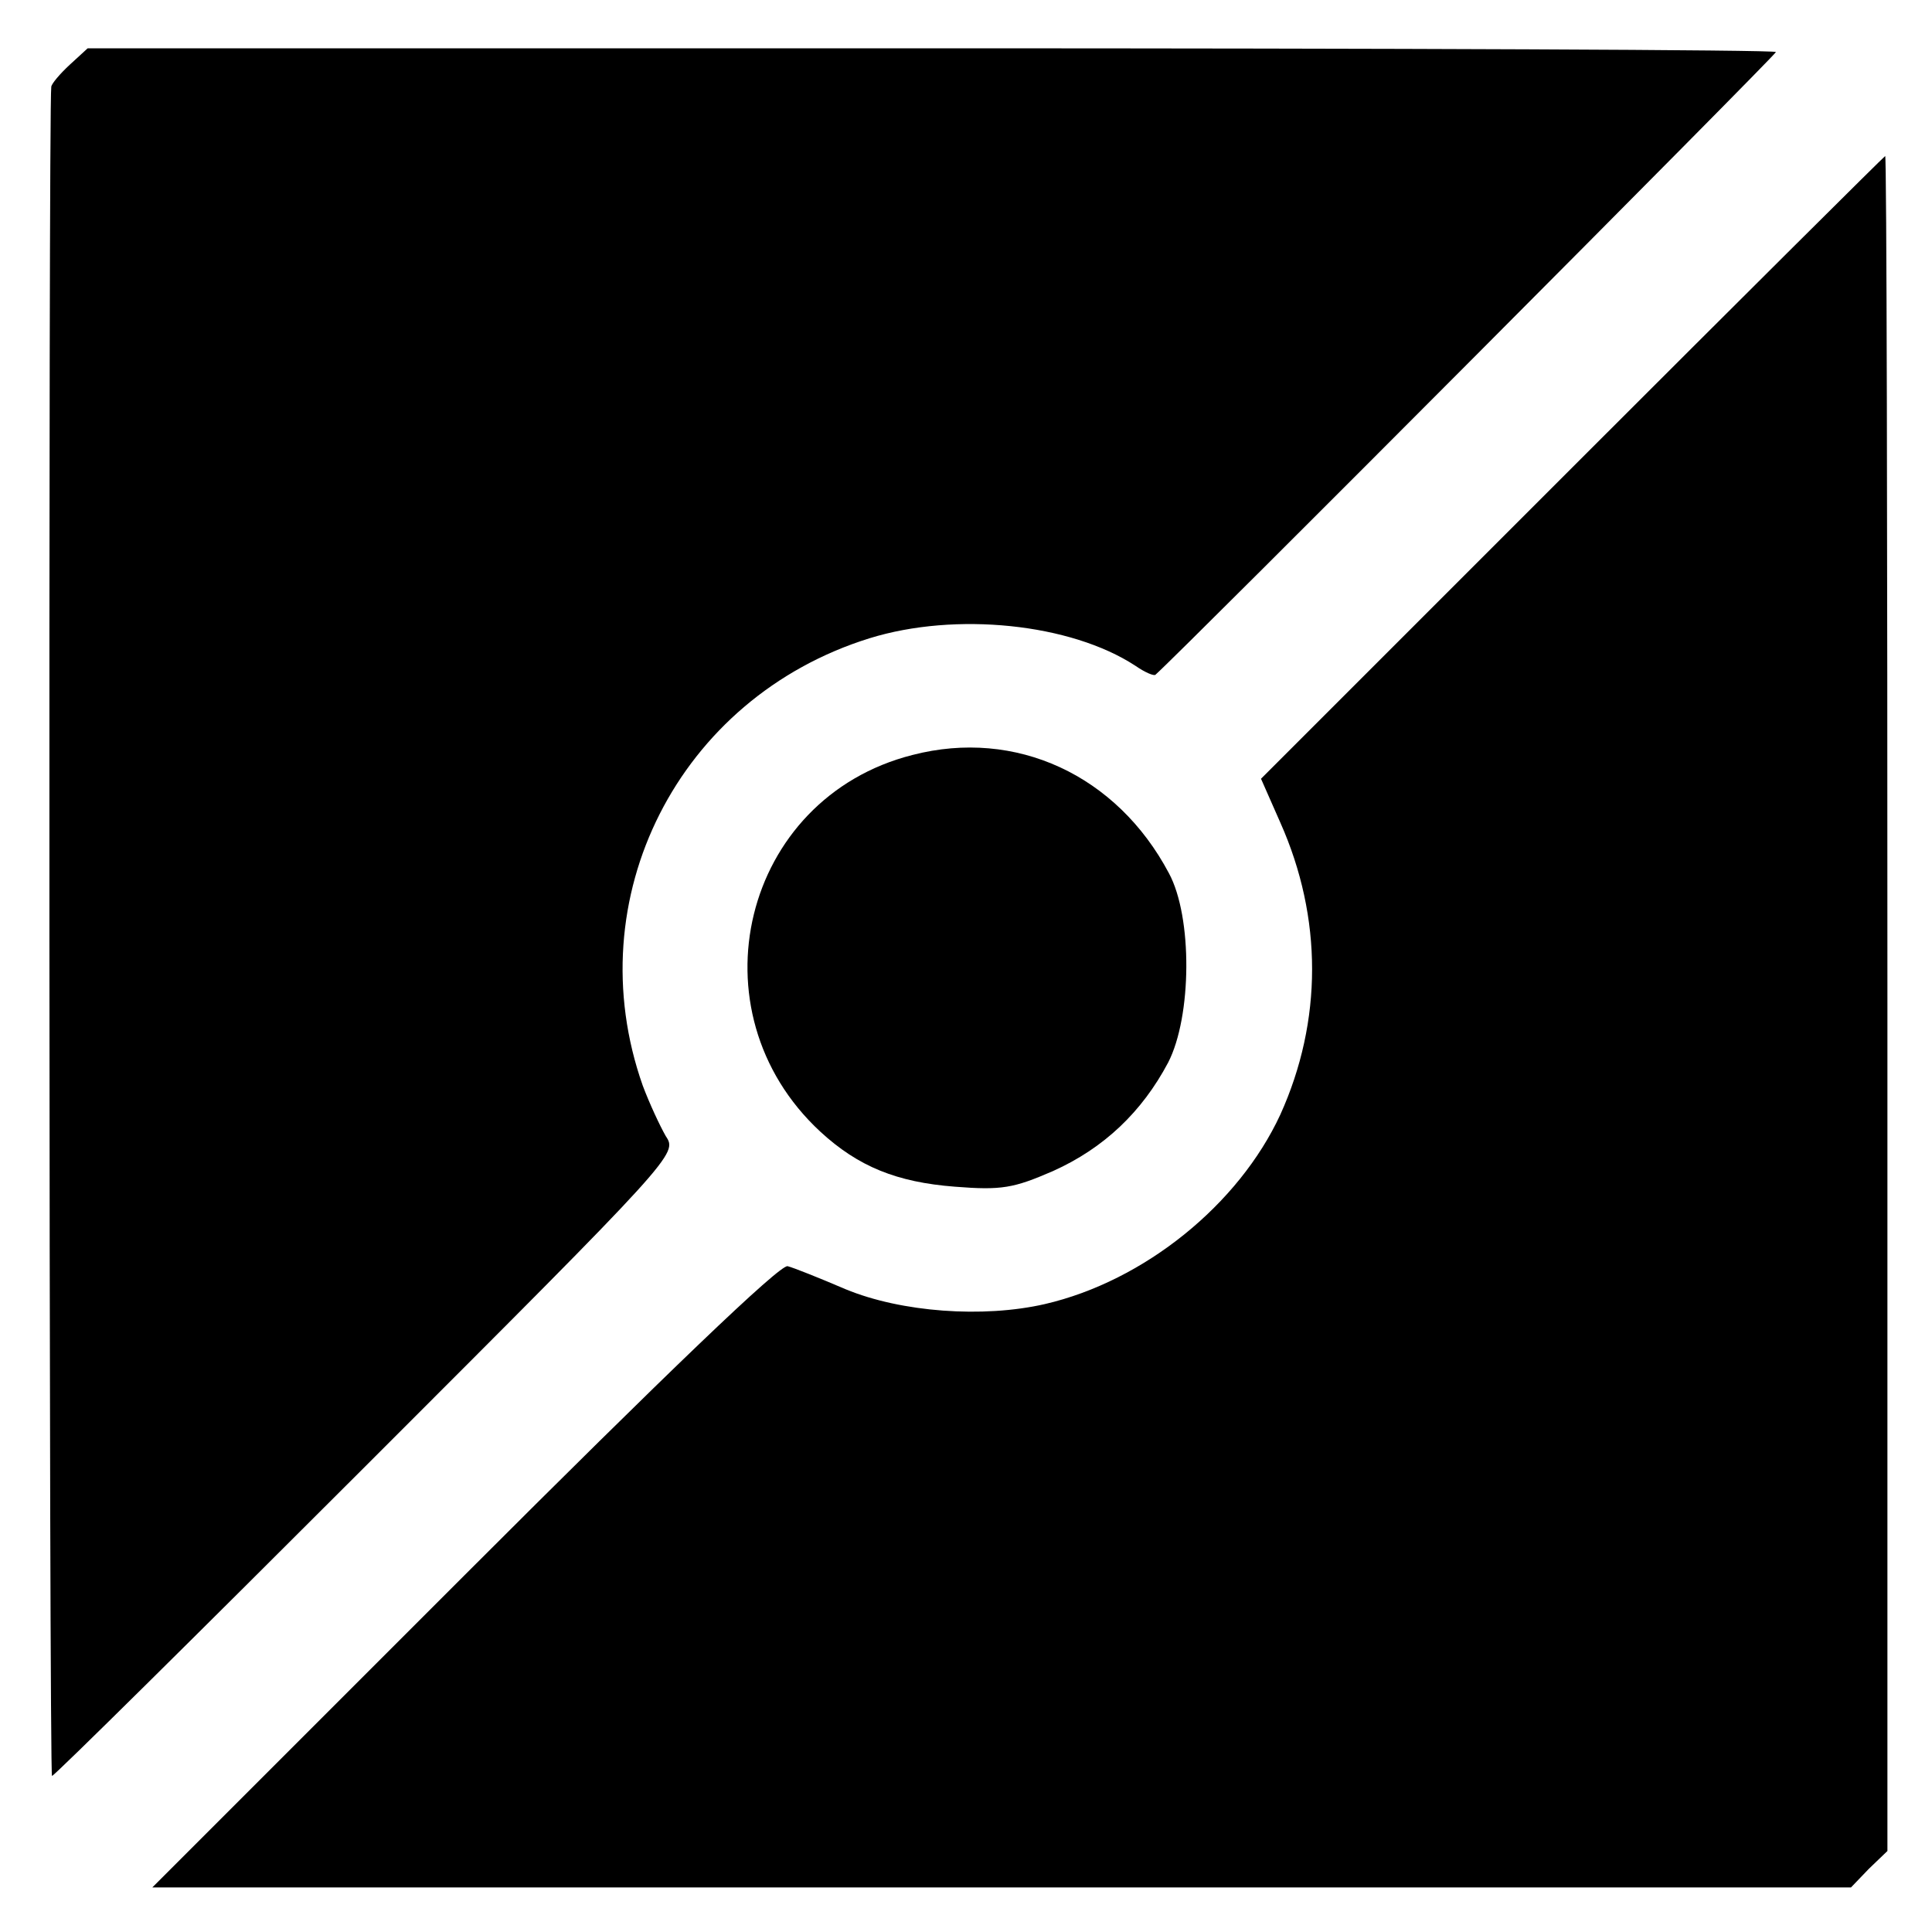
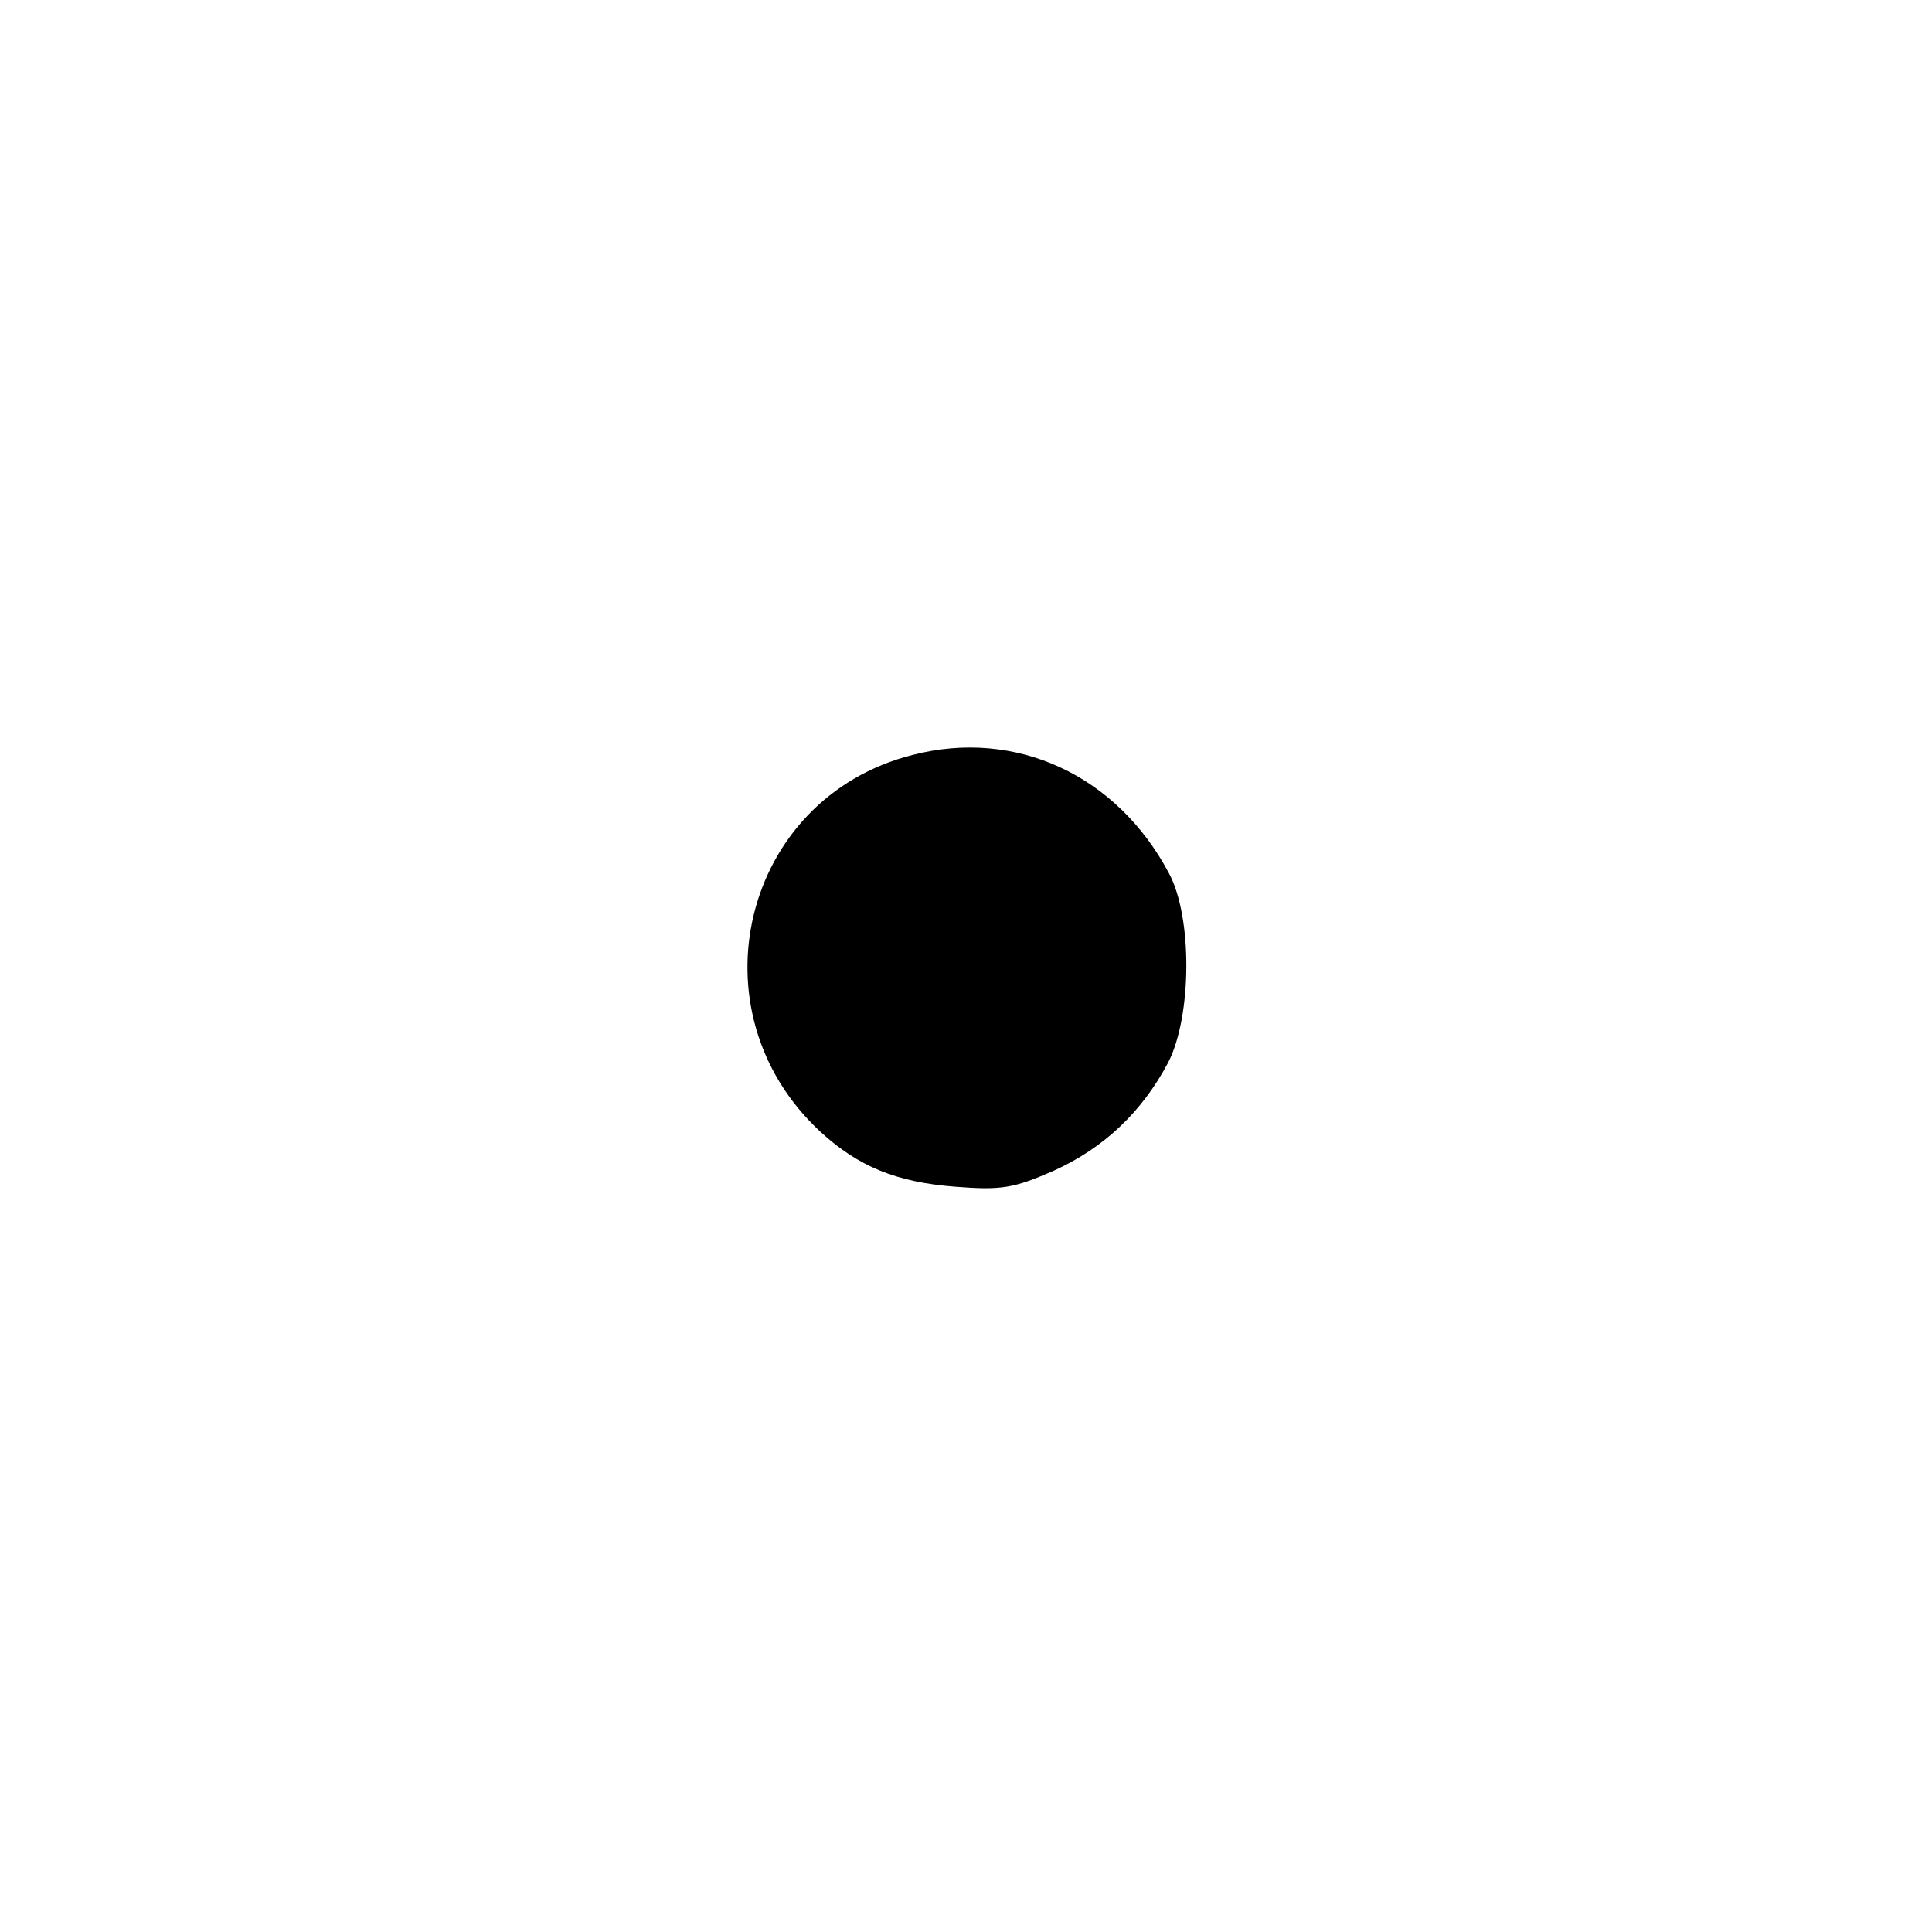
<svg xmlns="http://www.w3.org/2000/svg" version="1.0" width="260pt" height="260pt" viewBox="0 0 260 260" preserveAspectRatio="xMidYMid meet">
  <g transform="translate(0,260) scale(0.1,-0.1)" fill="#000000" stroke="none">
-     <path d="M94 2513 c-13 -12 -25 -26 -25 -30 -4 -26 -3 -2273 1 -2273 3 0 193 188 424 419 416 416 418 418 402 442 -8 14 -22 44 -31 68 -89 252 48 522 305 602 116 36 271 20 358 -37 13 -9 25 -14 27 -12 33 29 835 834 835 838 0 3 -511 5 -1136 5 l-1136 0 -24 -22z" />
-     <path d="M2116 1971 l-419 -419 26 -59 c57 -128 57 -267 0 -393 -56 -121 -183 -224 -317 -255 -83 -19 -193 -11 -268 20 -35 15 -70 29 -78 31 -10 3 -164 -145 -435 -416 l-420 -420 1143 0 1143 0 24 25 25 24 0 1141 c0 627 -1 1140 -3 1140 -1 0 -191 -189 -421 -419z" />
    <path d="M1228 1584 c-229 -58 -299 -345 -124 -507 51 -47 103 -68 181 -74 63 -5 79 -2 132 21 69 31 120 80 155 146 32 62 33 196 1 255 -70 132 -206 195 -345 159z" />
  </g>
</svg>